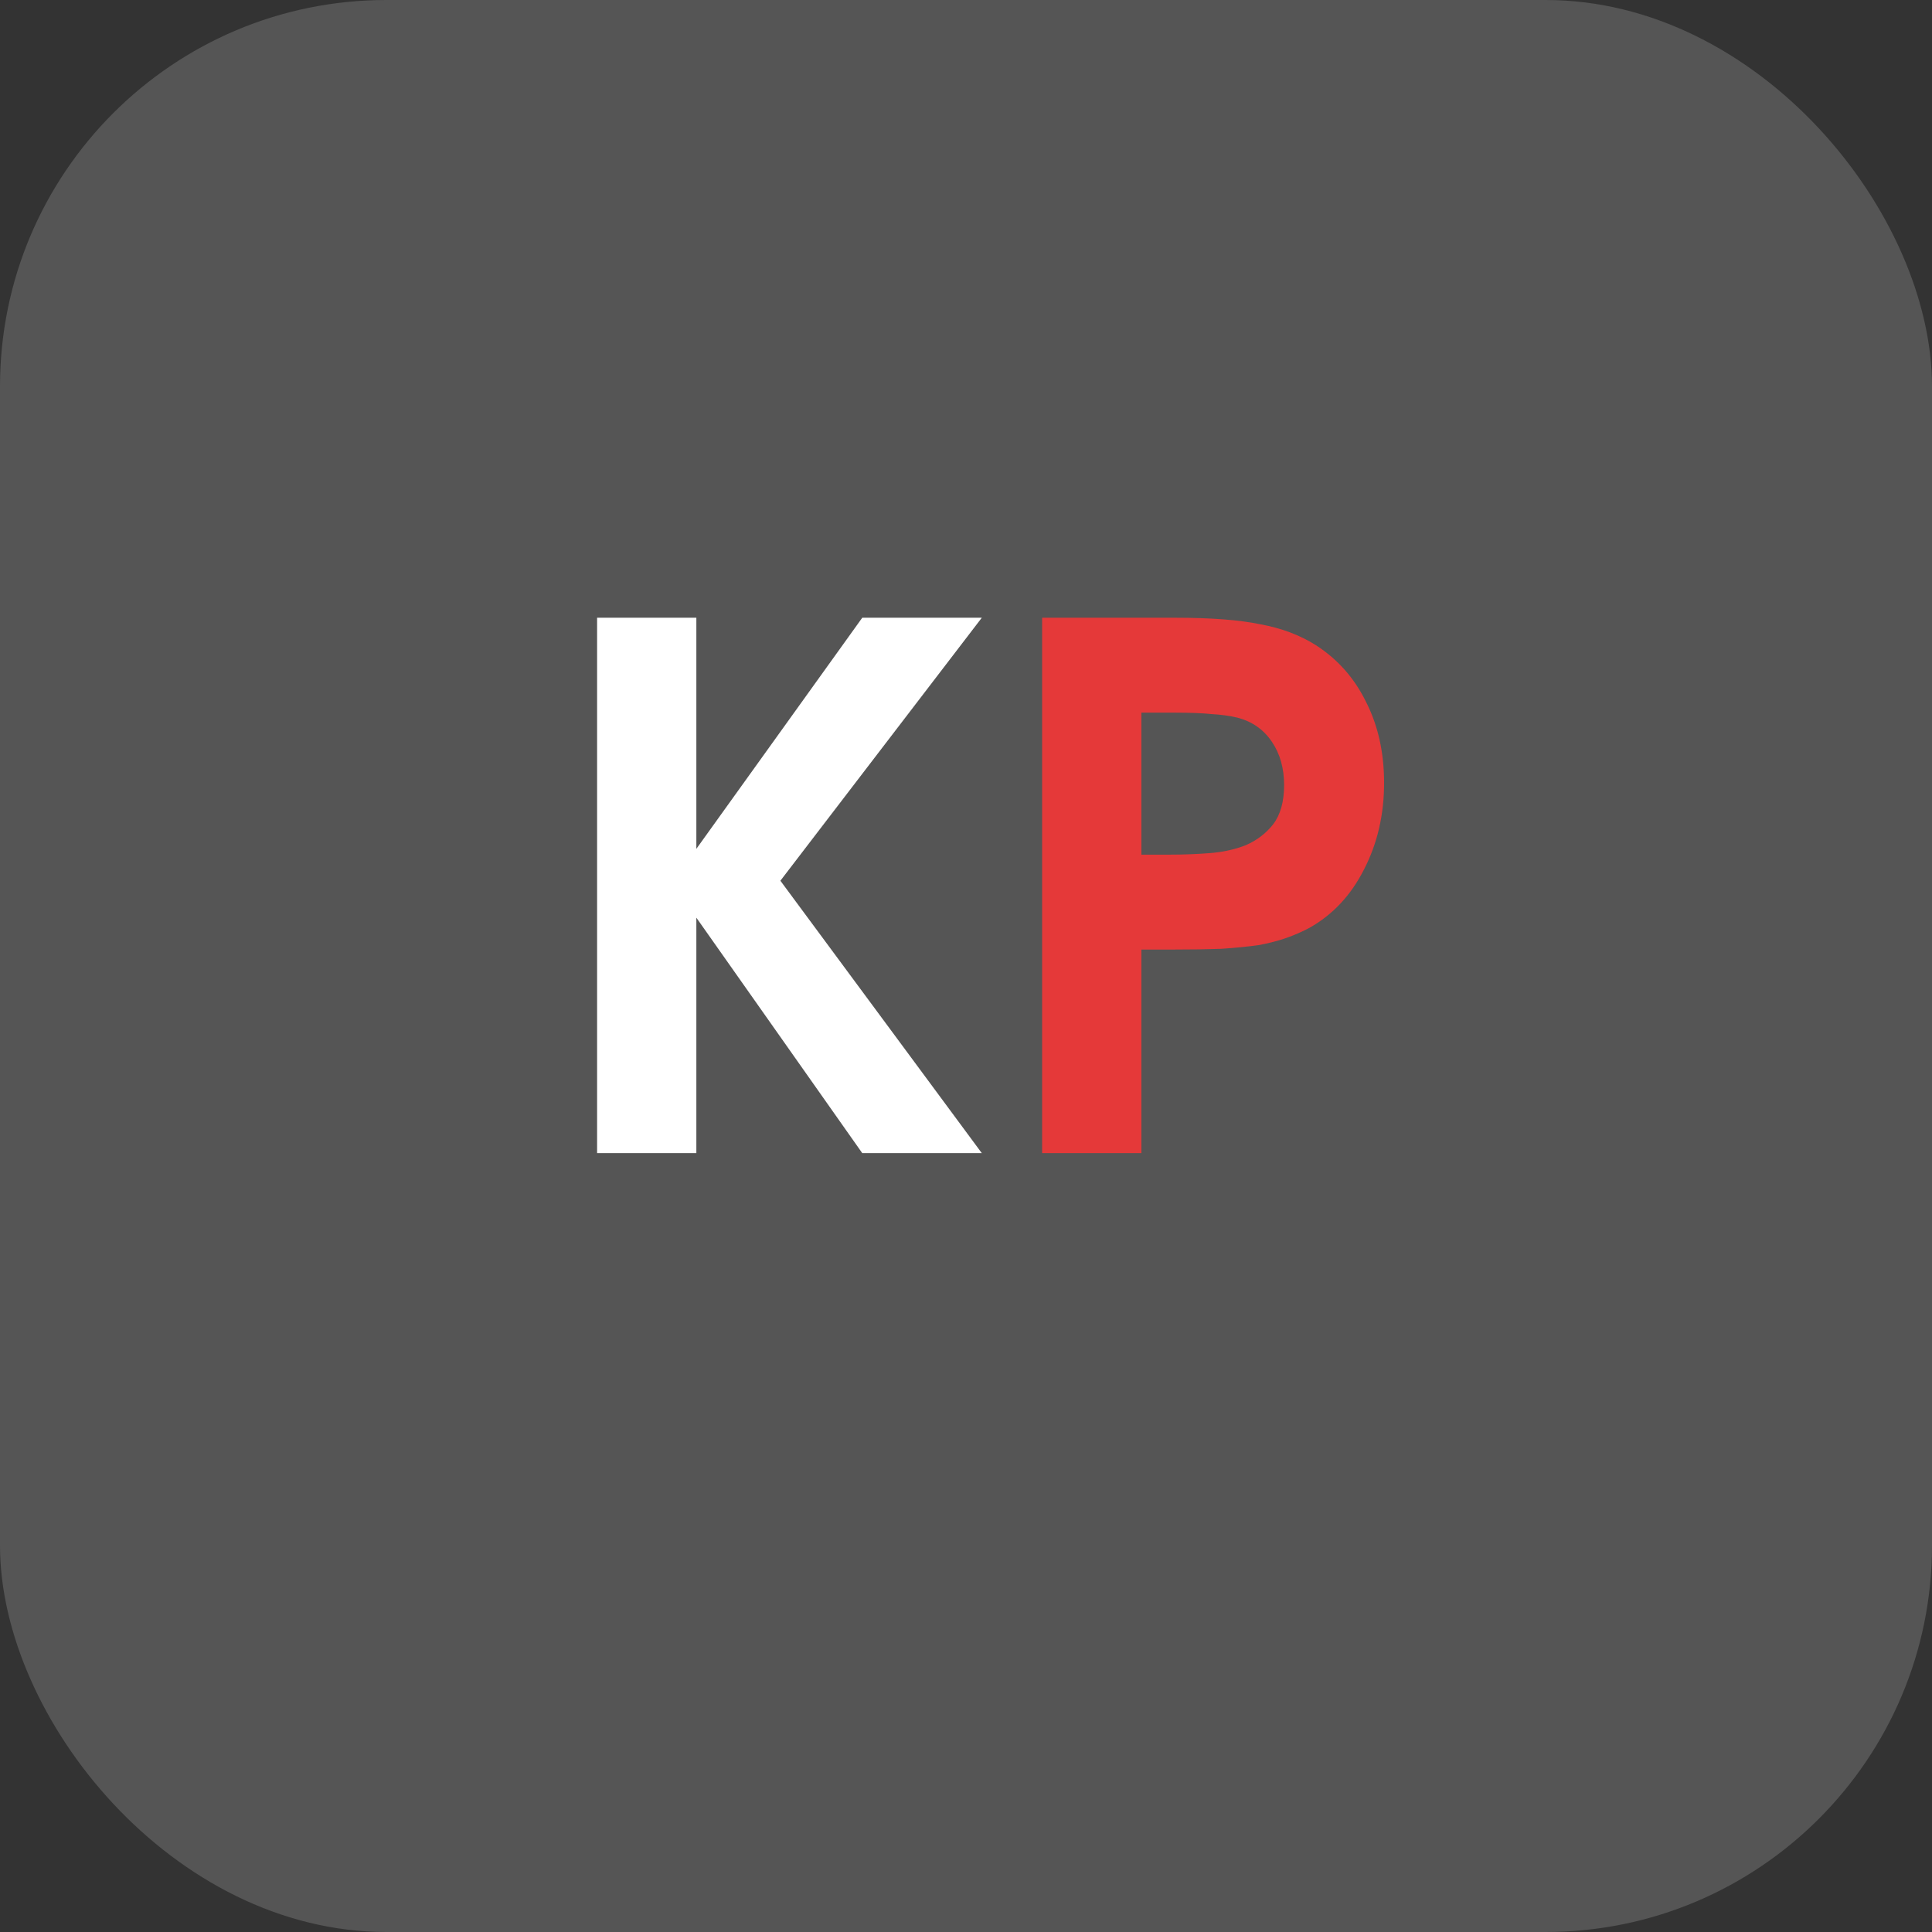
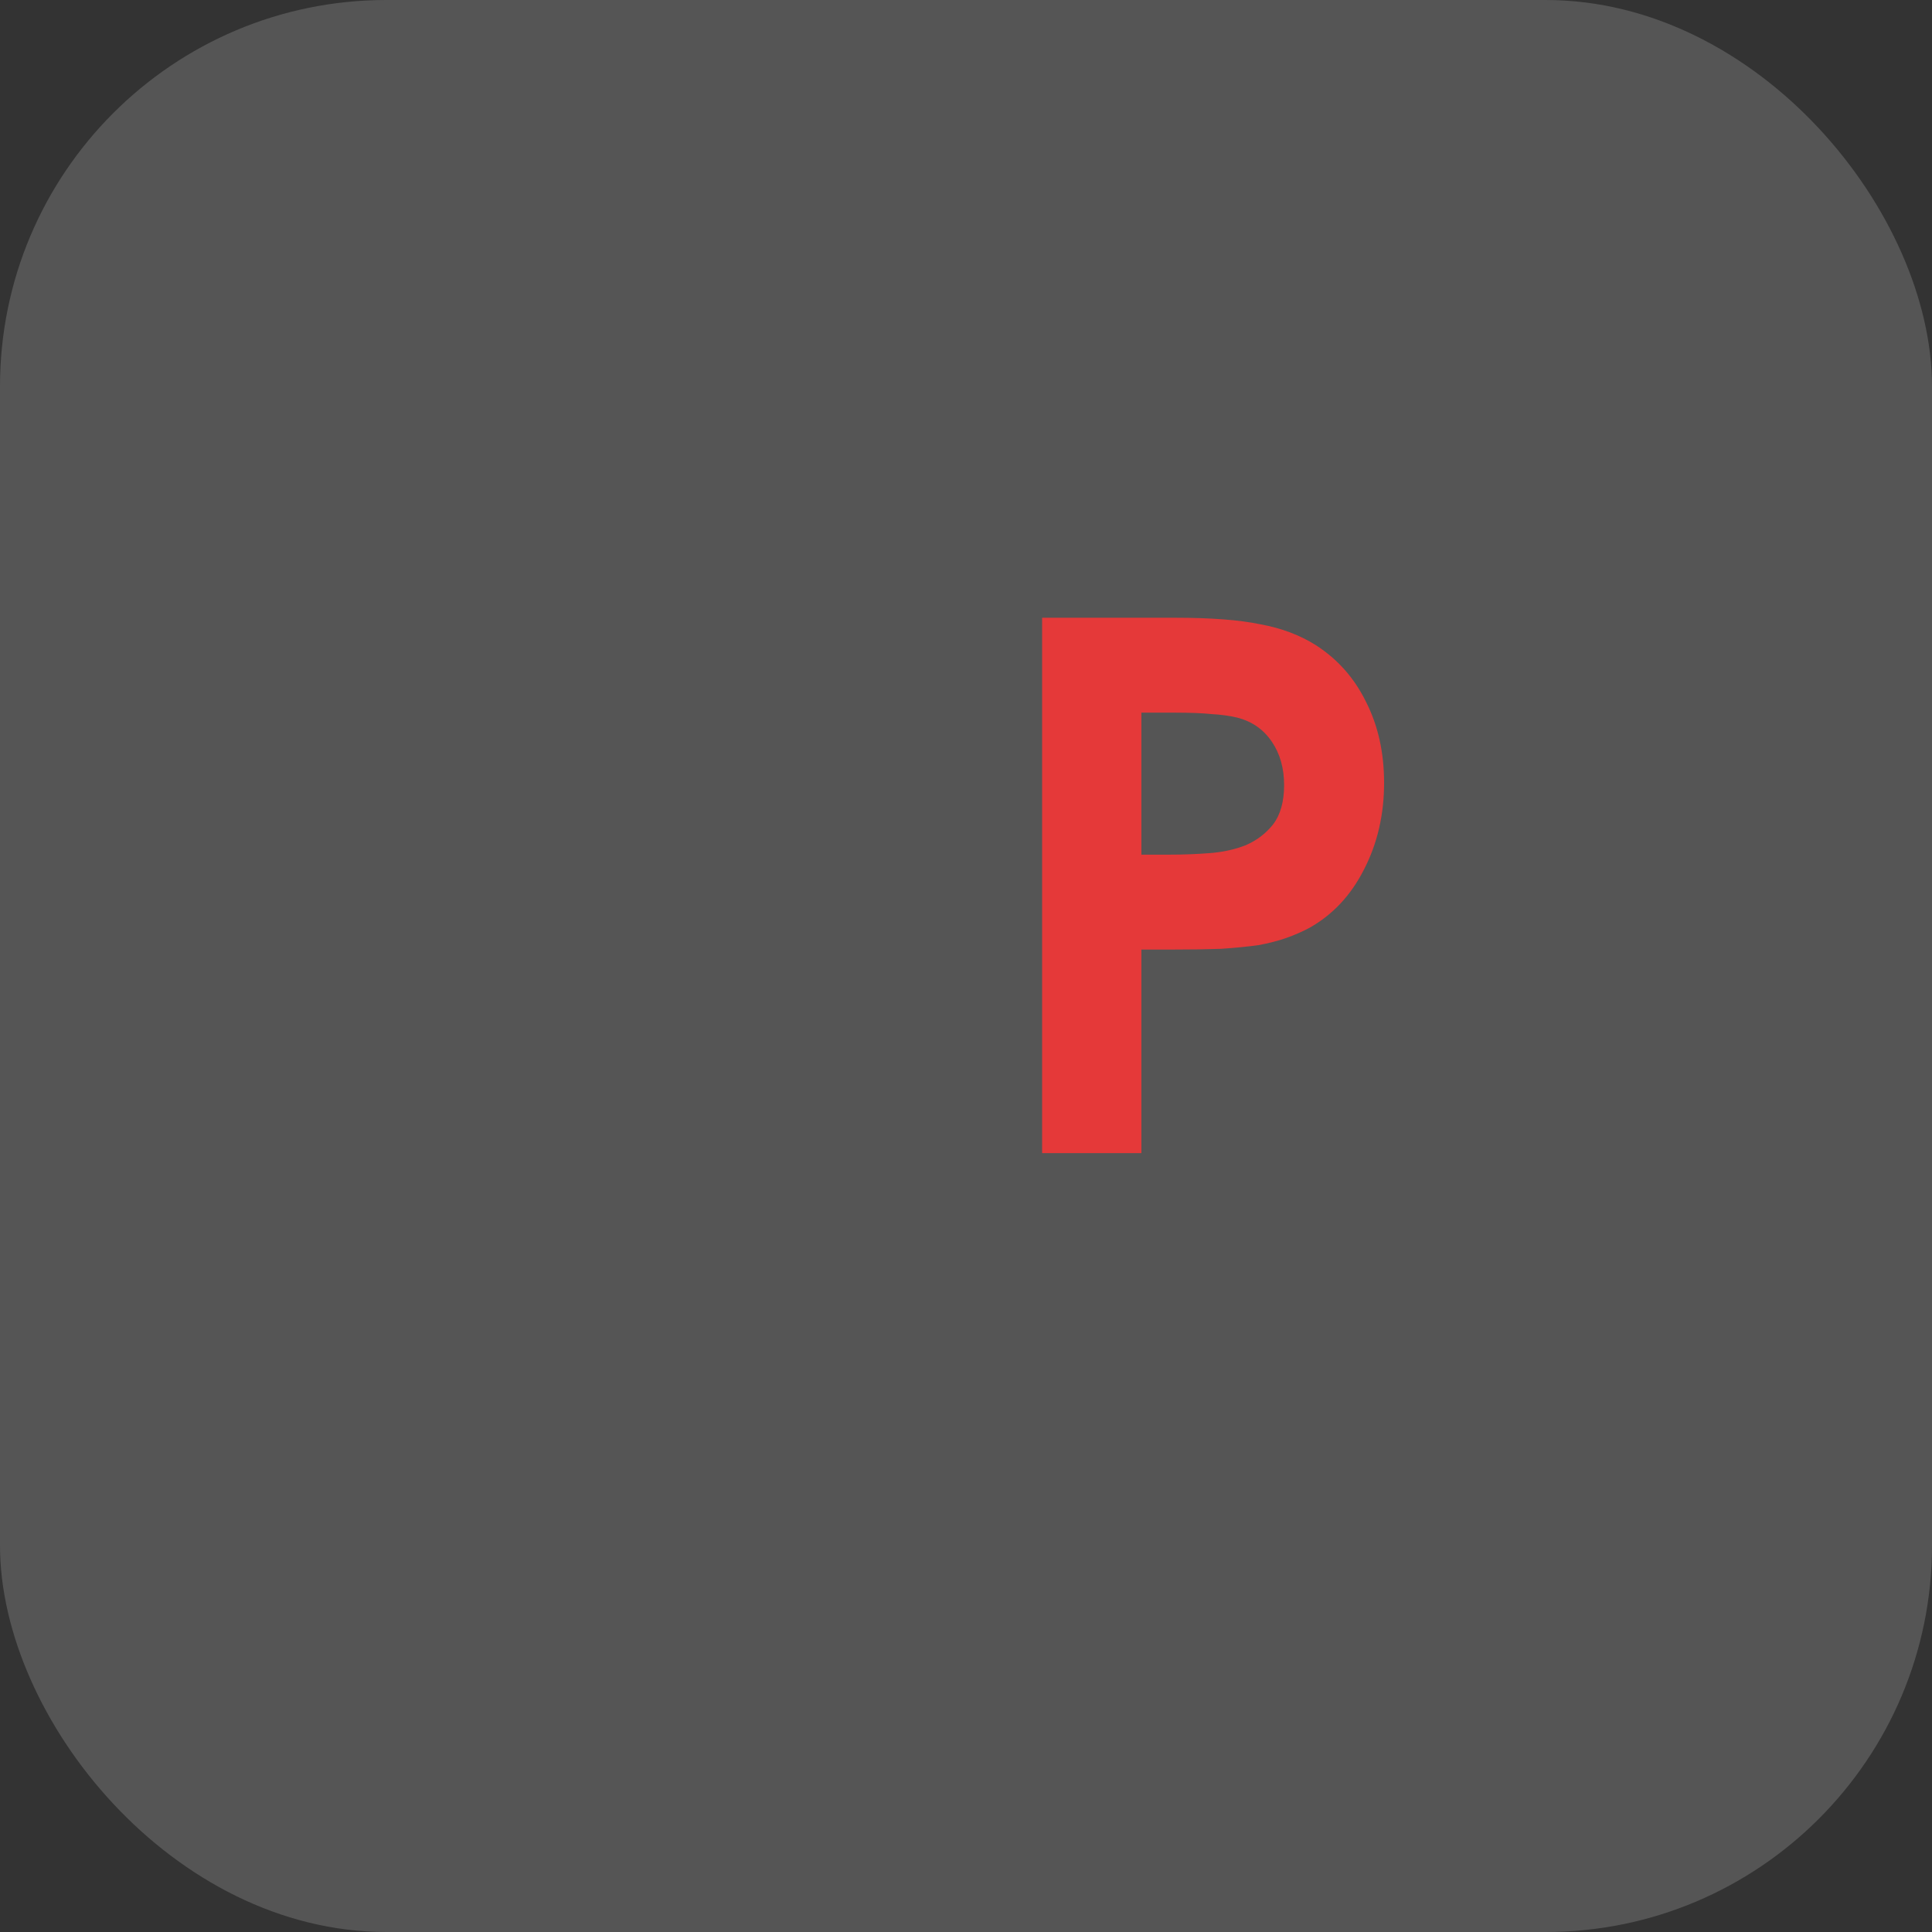
<svg xmlns="http://www.w3.org/2000/svg" version="1.1" width="1000" height="1000">
  <rect width="100%" height="100%" fill="#333333" stroke="none" />
  <rect width="1000" height="1000" rx="200" ry="200" fill="#555555" />
  <g transform="matrix(0.625,0,0,0.625,104.773,84.363)">
    <svg version="1.1" width="1280" height="1280">
      <svg width="1280" height="1280" viewBox="0 0 1280 1280" fill="none">
-         <path d="M326.85 376.6H409.05V568L546.45 376.6H645.45L478.65 594.4L645.45 820H546.45L409.05 625V820H326.85V376.6Z" fill="white" />
        <path d="M695.405 376.6H805.205C835.205 376.6 858.805 378.4 876.005 382C893.605 385.2 909.005 391 922.205 399.4C940.205 411 954.005 426.6 963.605 446.2C973.605 465.8 978.605 488.2 978.605 513.4C978.605 539.8 973.005 563.8 961.805 585.4C951.005 606.6 936.005 622.6 916.805 633.4C910.805 636.6 904.405 639.4 897.605 641.8C890.805 644.2 883.005 646.2 874.205 647.8C865.405 649 855.205 650 843.605 650.8C832.405 651.2 819.205 651.4 804.005 651.4H777.605V820H695.405V376.6ZM801.605 572.8C812.005 572.8 822.605 572.4 833.405 571.6C844.605 570.8 854.805 568.6 864.005 565C873.205 561 880.805 555.2 886.805 547.6C892.805 539.6 895.805 528.8 895.805 515.2C895.805 501.2 892.405 489.2 885.605 479.2C878.805 469.2 869.405 462.6 857.405 459.4C850.605 457.8 843.405 456.8 835.805 456.4C828.205 455.6 818.005 455.2 805.205 455.2H777.605V572.8H801.605Z" fill="#E53939" />
      </svg>
    </svg>
  </g>
</svg>